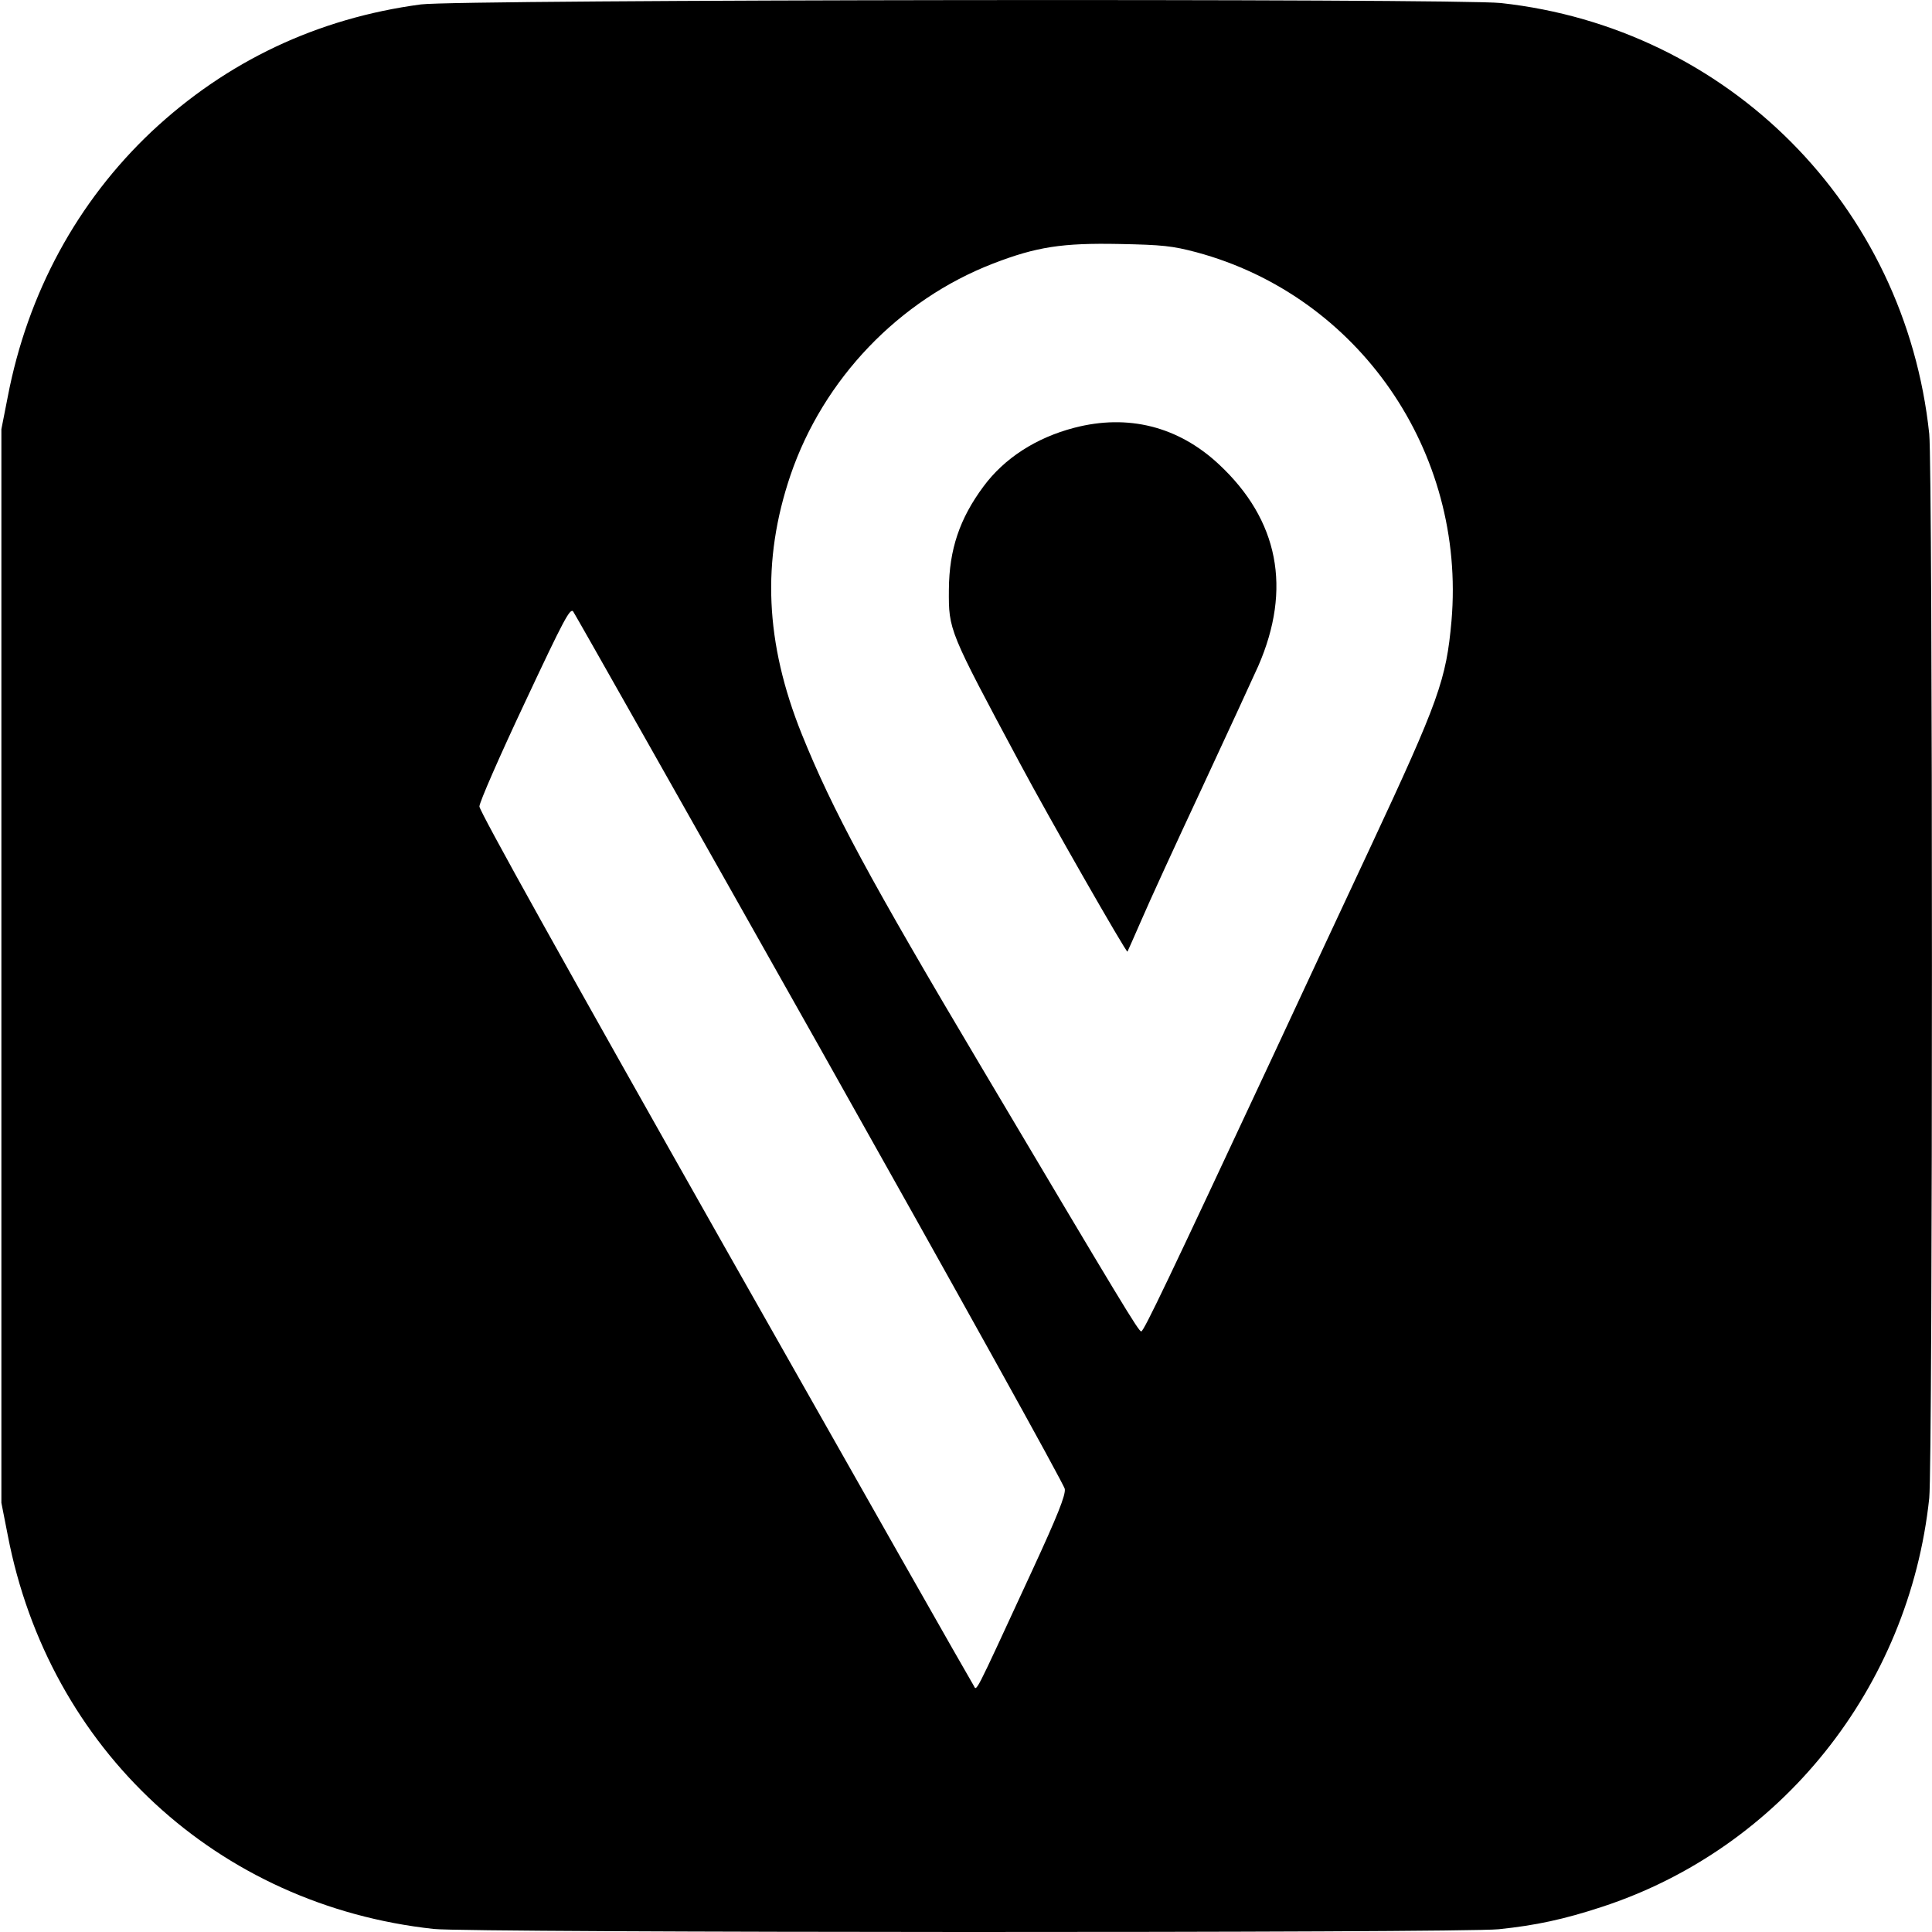
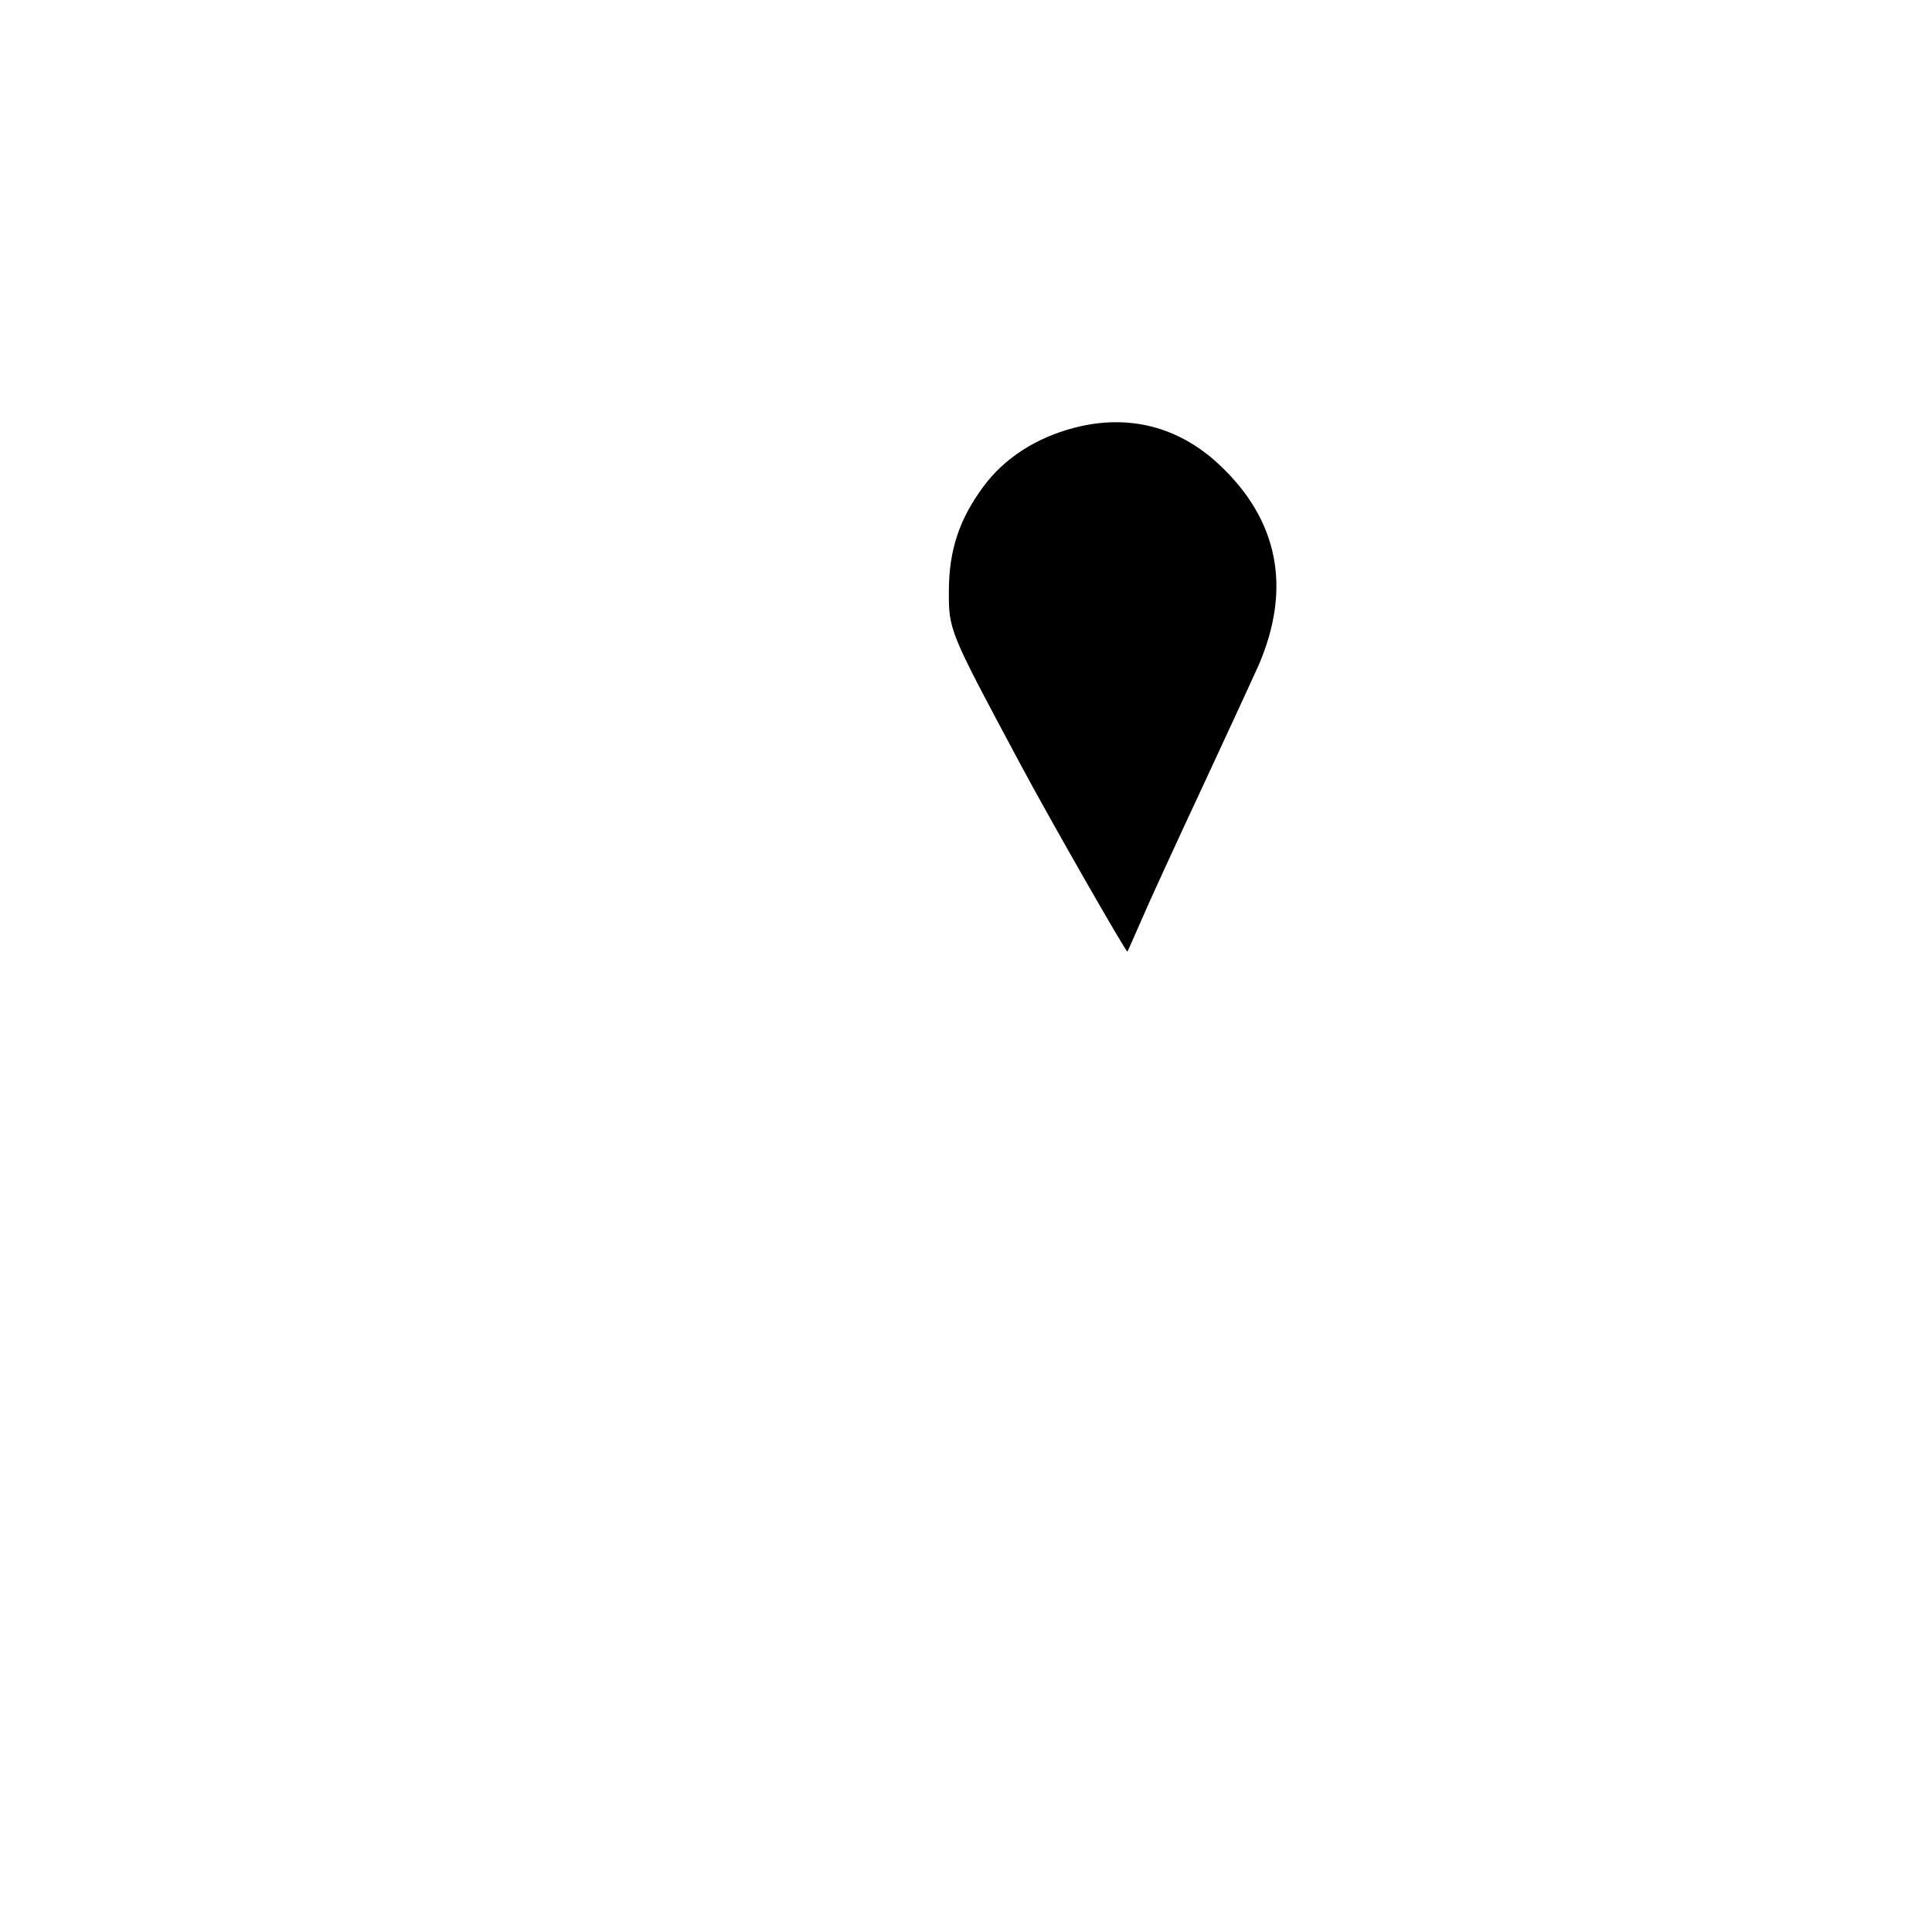
<svg xmlns="http://www.w3.org/2000/svg" version="1.0" width="700pt" height="700pt" viewBox="0 0 700 700" preserveAspectRatio="xMidYMid meet">
  <g transform="translate(0,700) scale(0.1,-0.1)" fill="#000000" stroke="none">
-     <path d="M1525 6984 c-375 -50 -704 -206 -976 -461 -269 -254 -449 -585 -521 -961 l-23 -117 0 -1945 0 -1945 23 -117 c149 -777 760 -1342 1544 -1427 128 -14 3723 -15 3858 -1 135 14 237 36 374 81 648 212 1113 793 1186 1481 13 126 13 3730 0 3856 -87 826 -728 1471 -1552 1561 -156 17 -3783 13 -3913 -5z m2810 -898 c587 -158 977 -721 924 -1336 -19 -212 -45 -287 -294 -820 -81 -173 -239 -511 -350 -750 -384 -822 -470 -1002 -480 -1004 -9 -1 -69 98 -577 954 -409 688 -542 935 -653 1210 -133 331 -146 628 -41 938 119 349 393 635 734 767 158 61 251 75 457 71 157 -3 193 -7 280 -30z m-1363 -2885 c485 -862 884 -1580 886 -1596 3 -23 -27 -98 -118 -295 -222 -480 -199 -436 -214 -414 -7 10 -413 725 -901 1587 -580 1025 -888 1578 -888 1595 0 15 74 184 164 375 143 305 165 346 176 331 7 -10 410 -722 895 -1583z" />
    <path d="M3892 5450 c-138 -36 -253 -110 -329 -213 -86 -116 -124 -228 -125 -373 -1 -148 -1 -147 257 -629 105 -197 386 -688 390 -683 1 2 24 53 50 113 26 61 125 277 220 480 95 204 186 402 204 442 122 280 74 529 -143 731 -147 137 -329 183 -524 132z" />
  </g>
</svg>